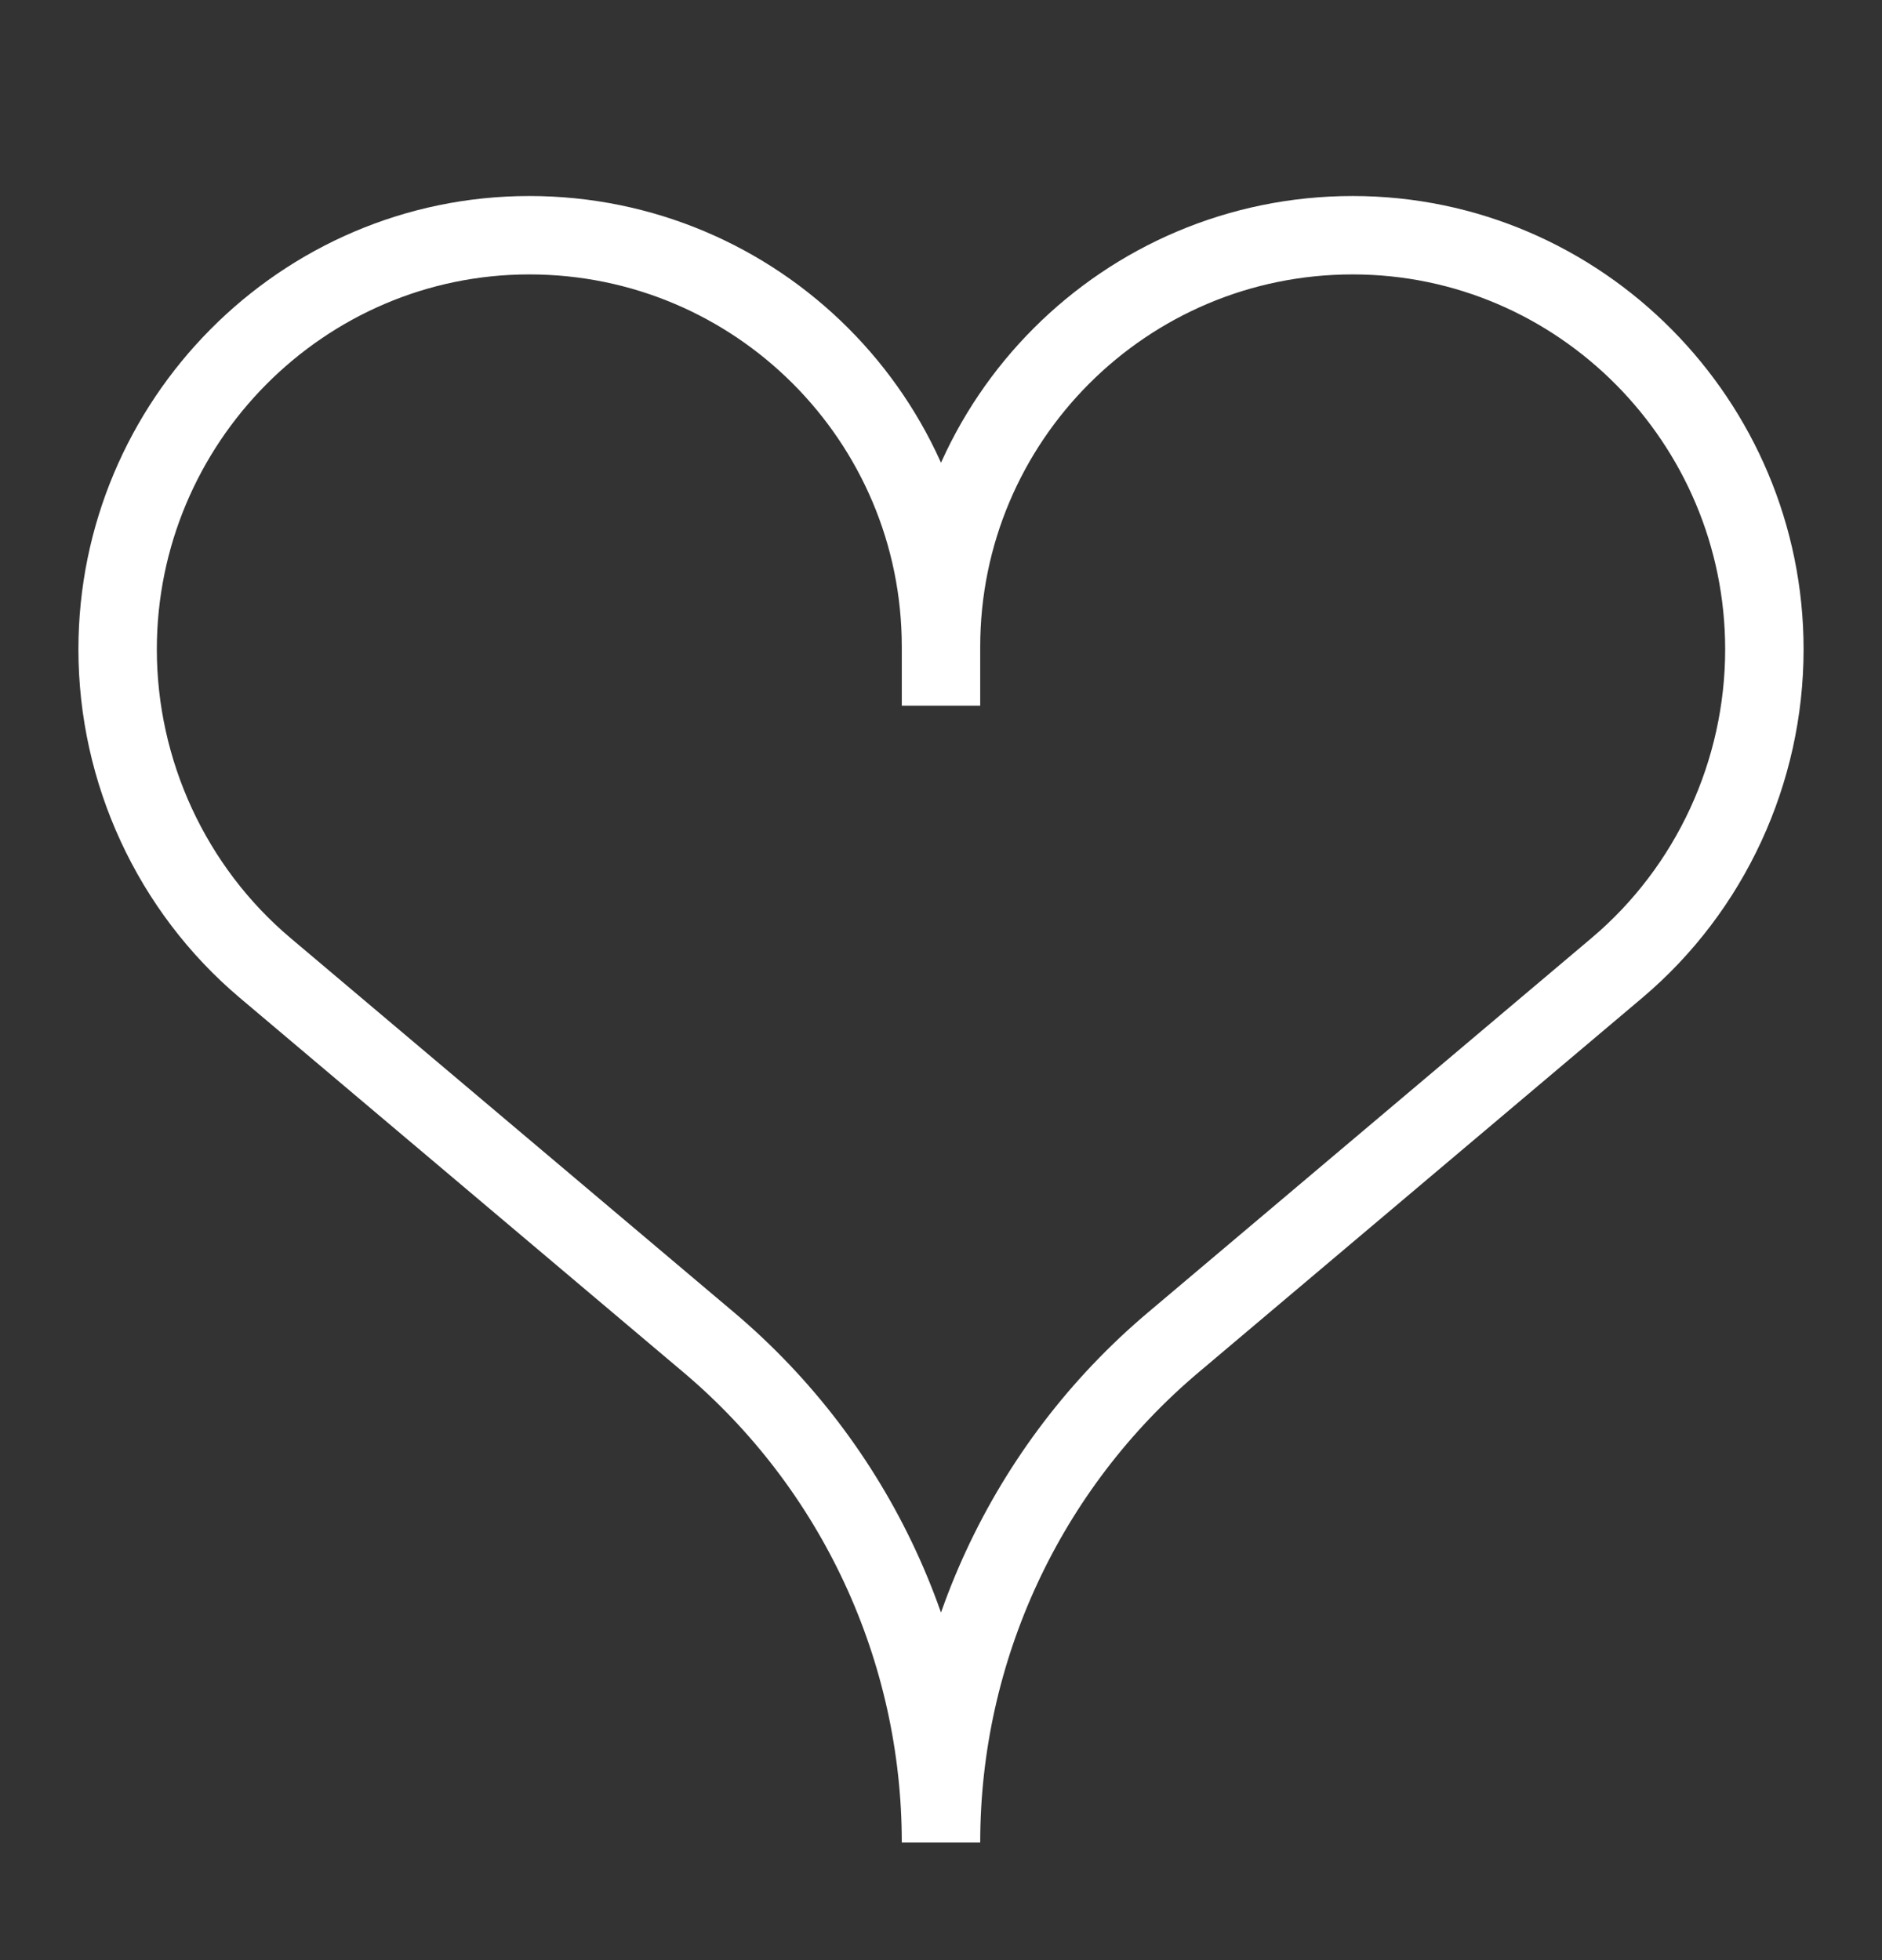
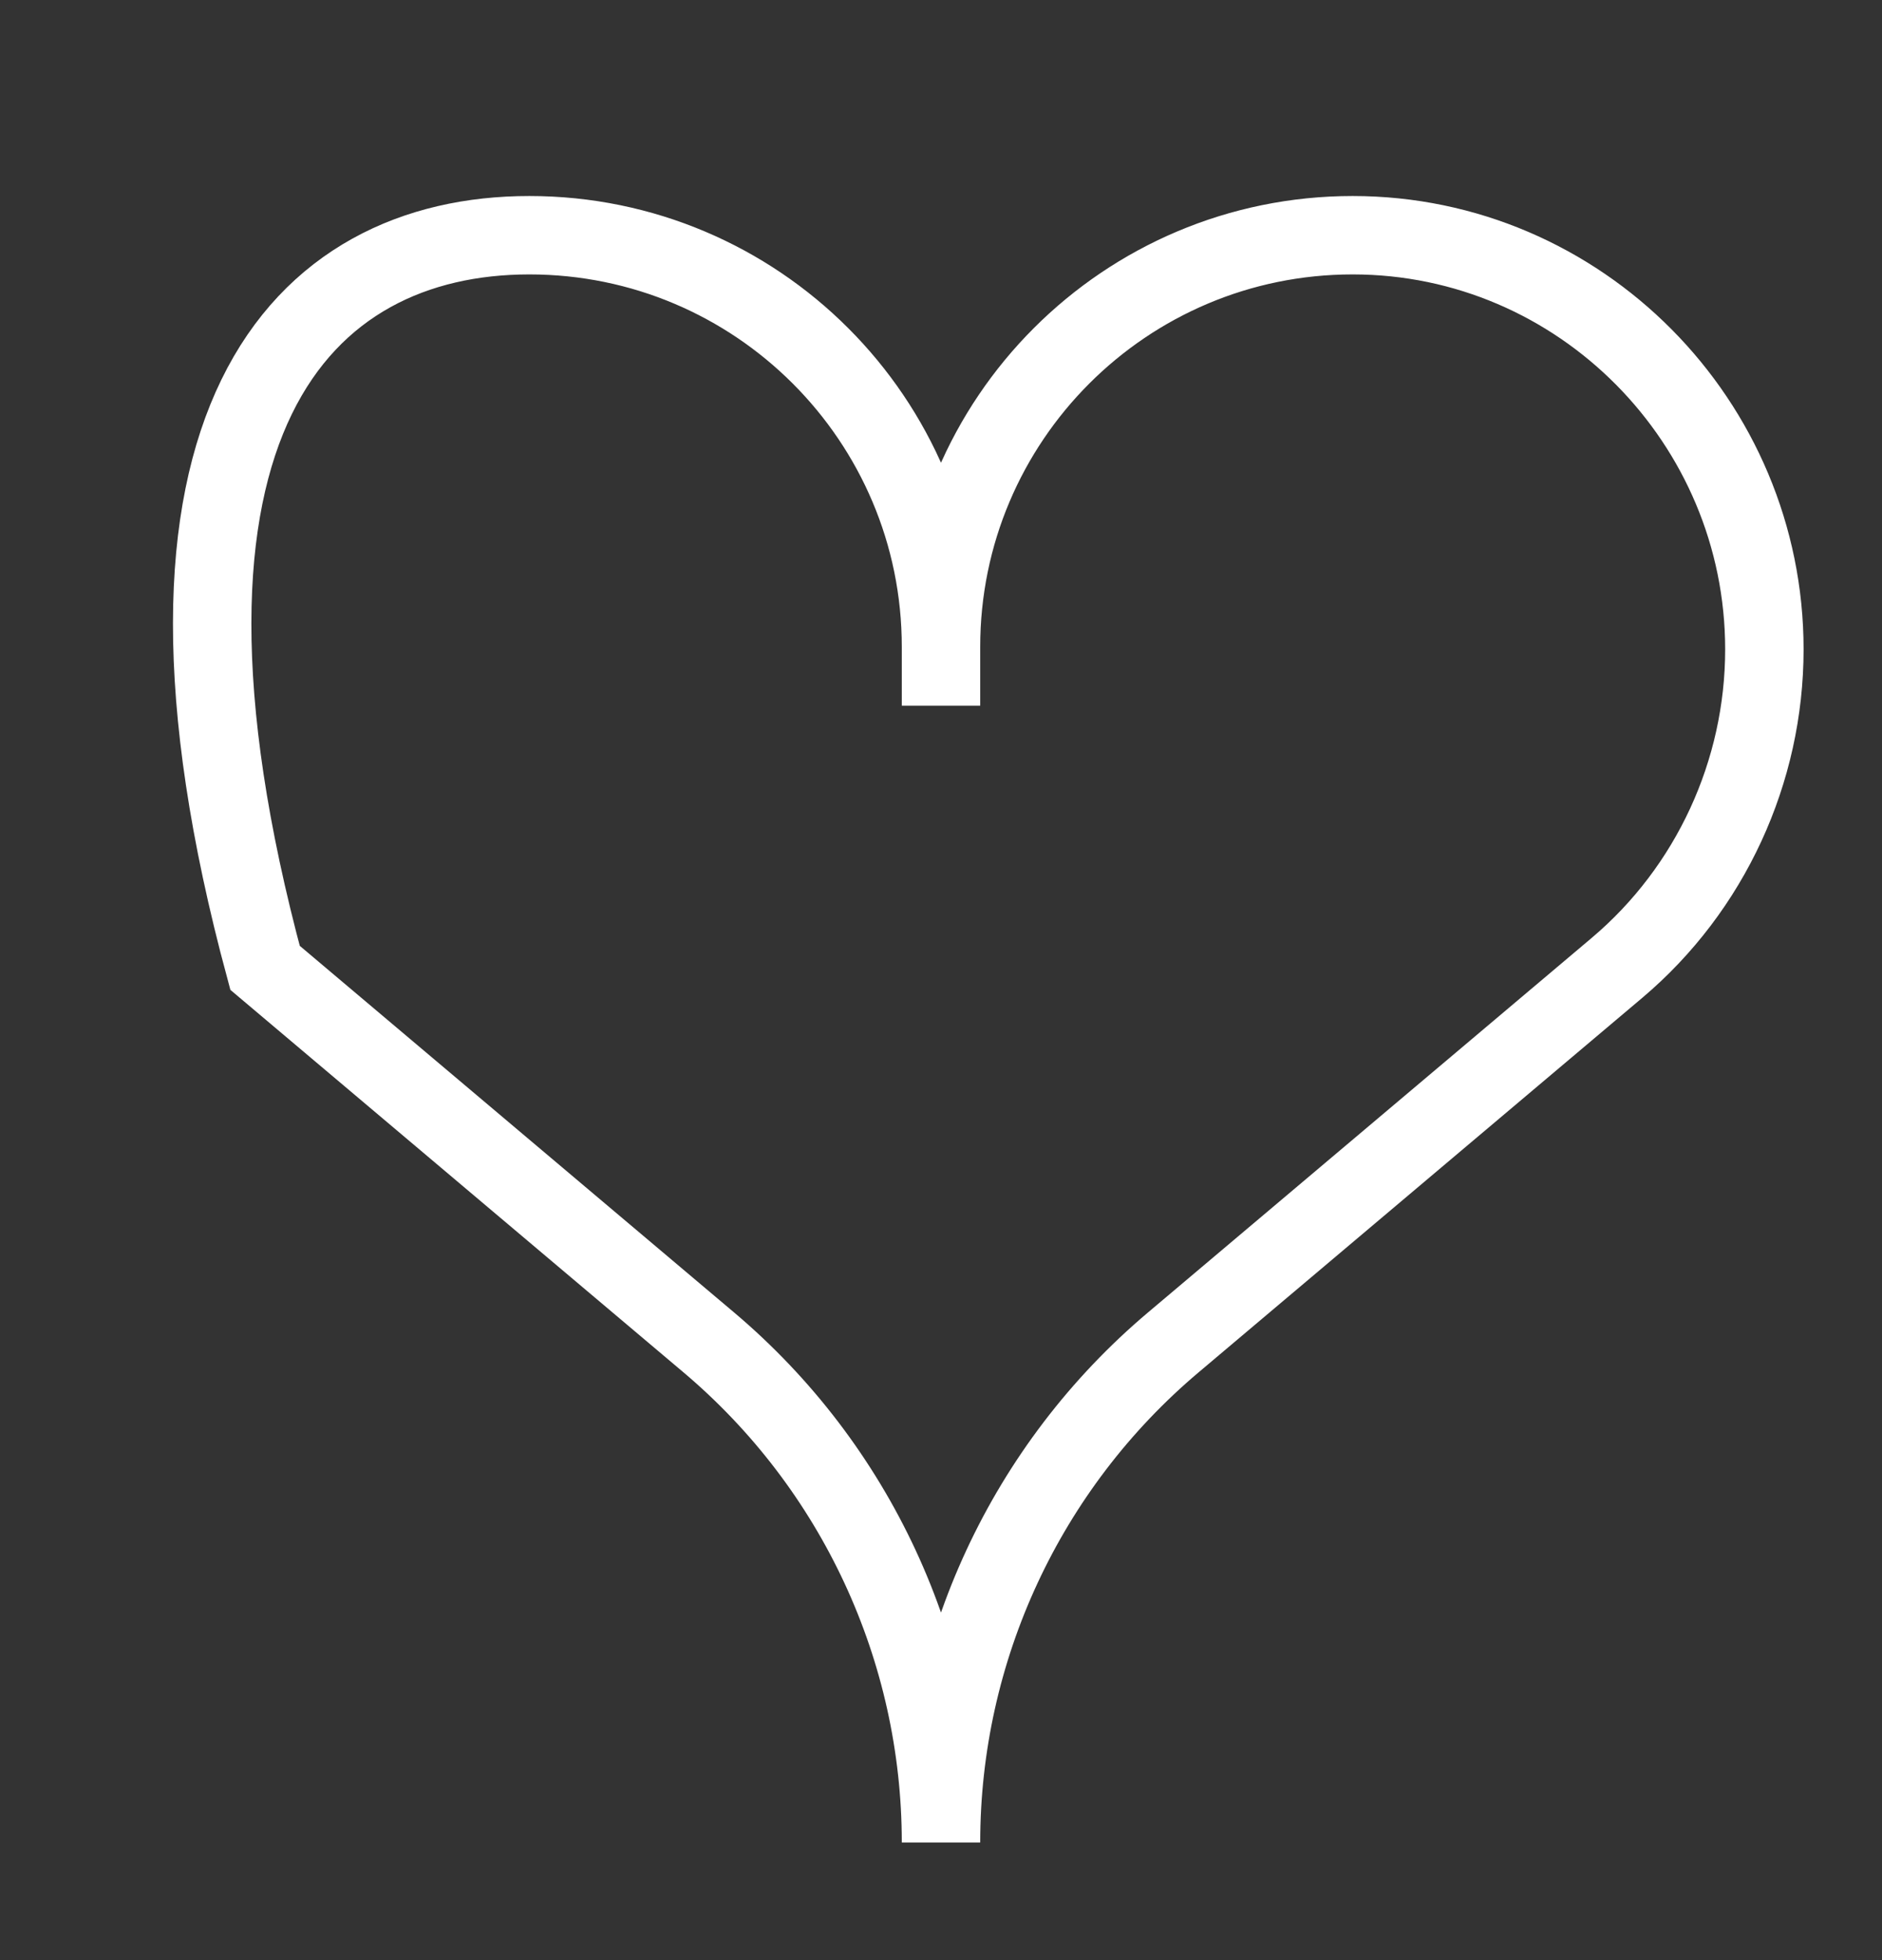
<svg xmlns="http://www.w3.org/2000/svg" width="24" height="25" viewBox="0 0 24 25" fill="none">
  <rect x="0" y="0" width="24" height="25" fill="#333333" stroke="none" />
-   <path d="M12 9V7.986M12 8.25C12 5.351 14.351 3 17.25 3C20.15 3 22.5 5.382 22.5 8.282C22.5 9.842 21.813 11.337 20.621 12.344L14.964 17.12C13.084 18.706 12 21.041 12 23.5C12 21.041 10.916 18.706 9.037 17.12L3.38 12.344C2.188 11.337 1.5 9.842 1.5 8.282C1.5 5.382 3.851 3 6.75 3C9.65 3 12 5.351 12 8.25Z" stroke="white" />
+   <path d="M12 9V7.986M12 8.25C12 5.351 14.351 3 17.25 3C20.15 3 22.5 5.382 22.5 8.282C22.5 9.842 21.813 11.337 20.621 12.344L14.964 17.12C13.084 18.706 12 21.041 12 23.5C12 21.041 10.916 18.706 9.037 17.12L3.38 12.344C1.5 5.382 3.851 3 6.75 3C9.65 3 12 5.351 12 8.25Z" stroke="white" />
</svg>